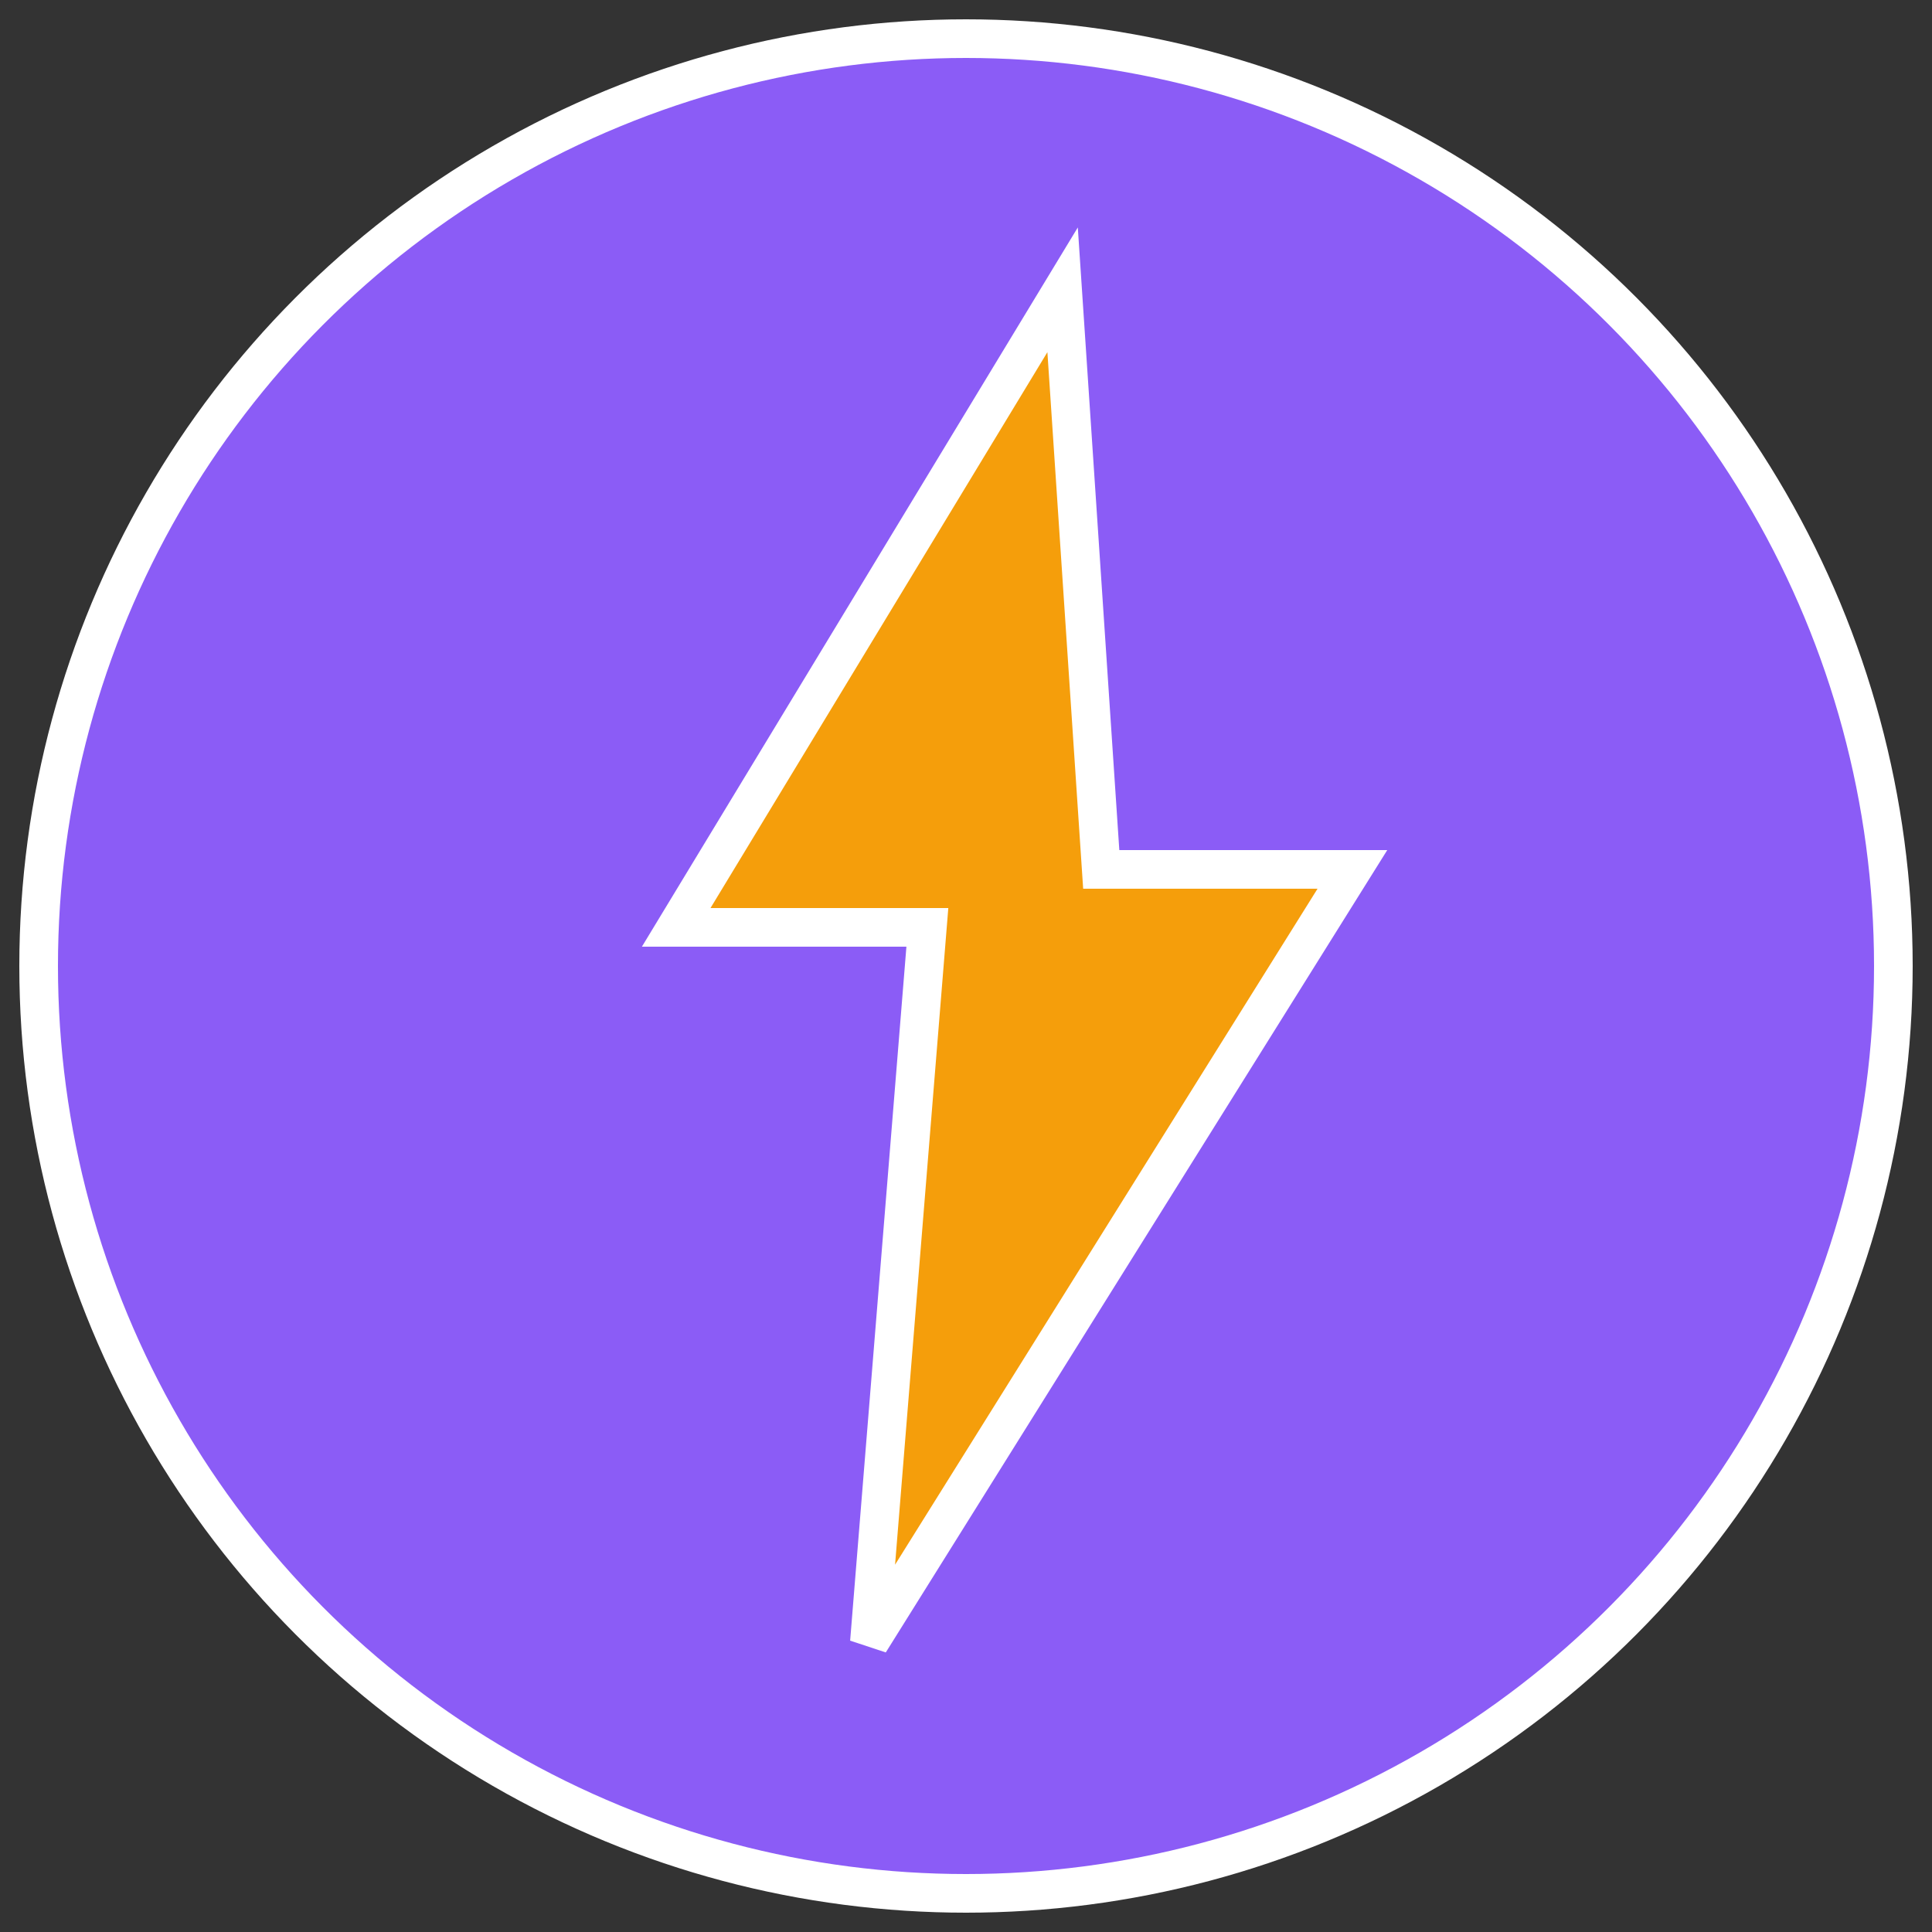
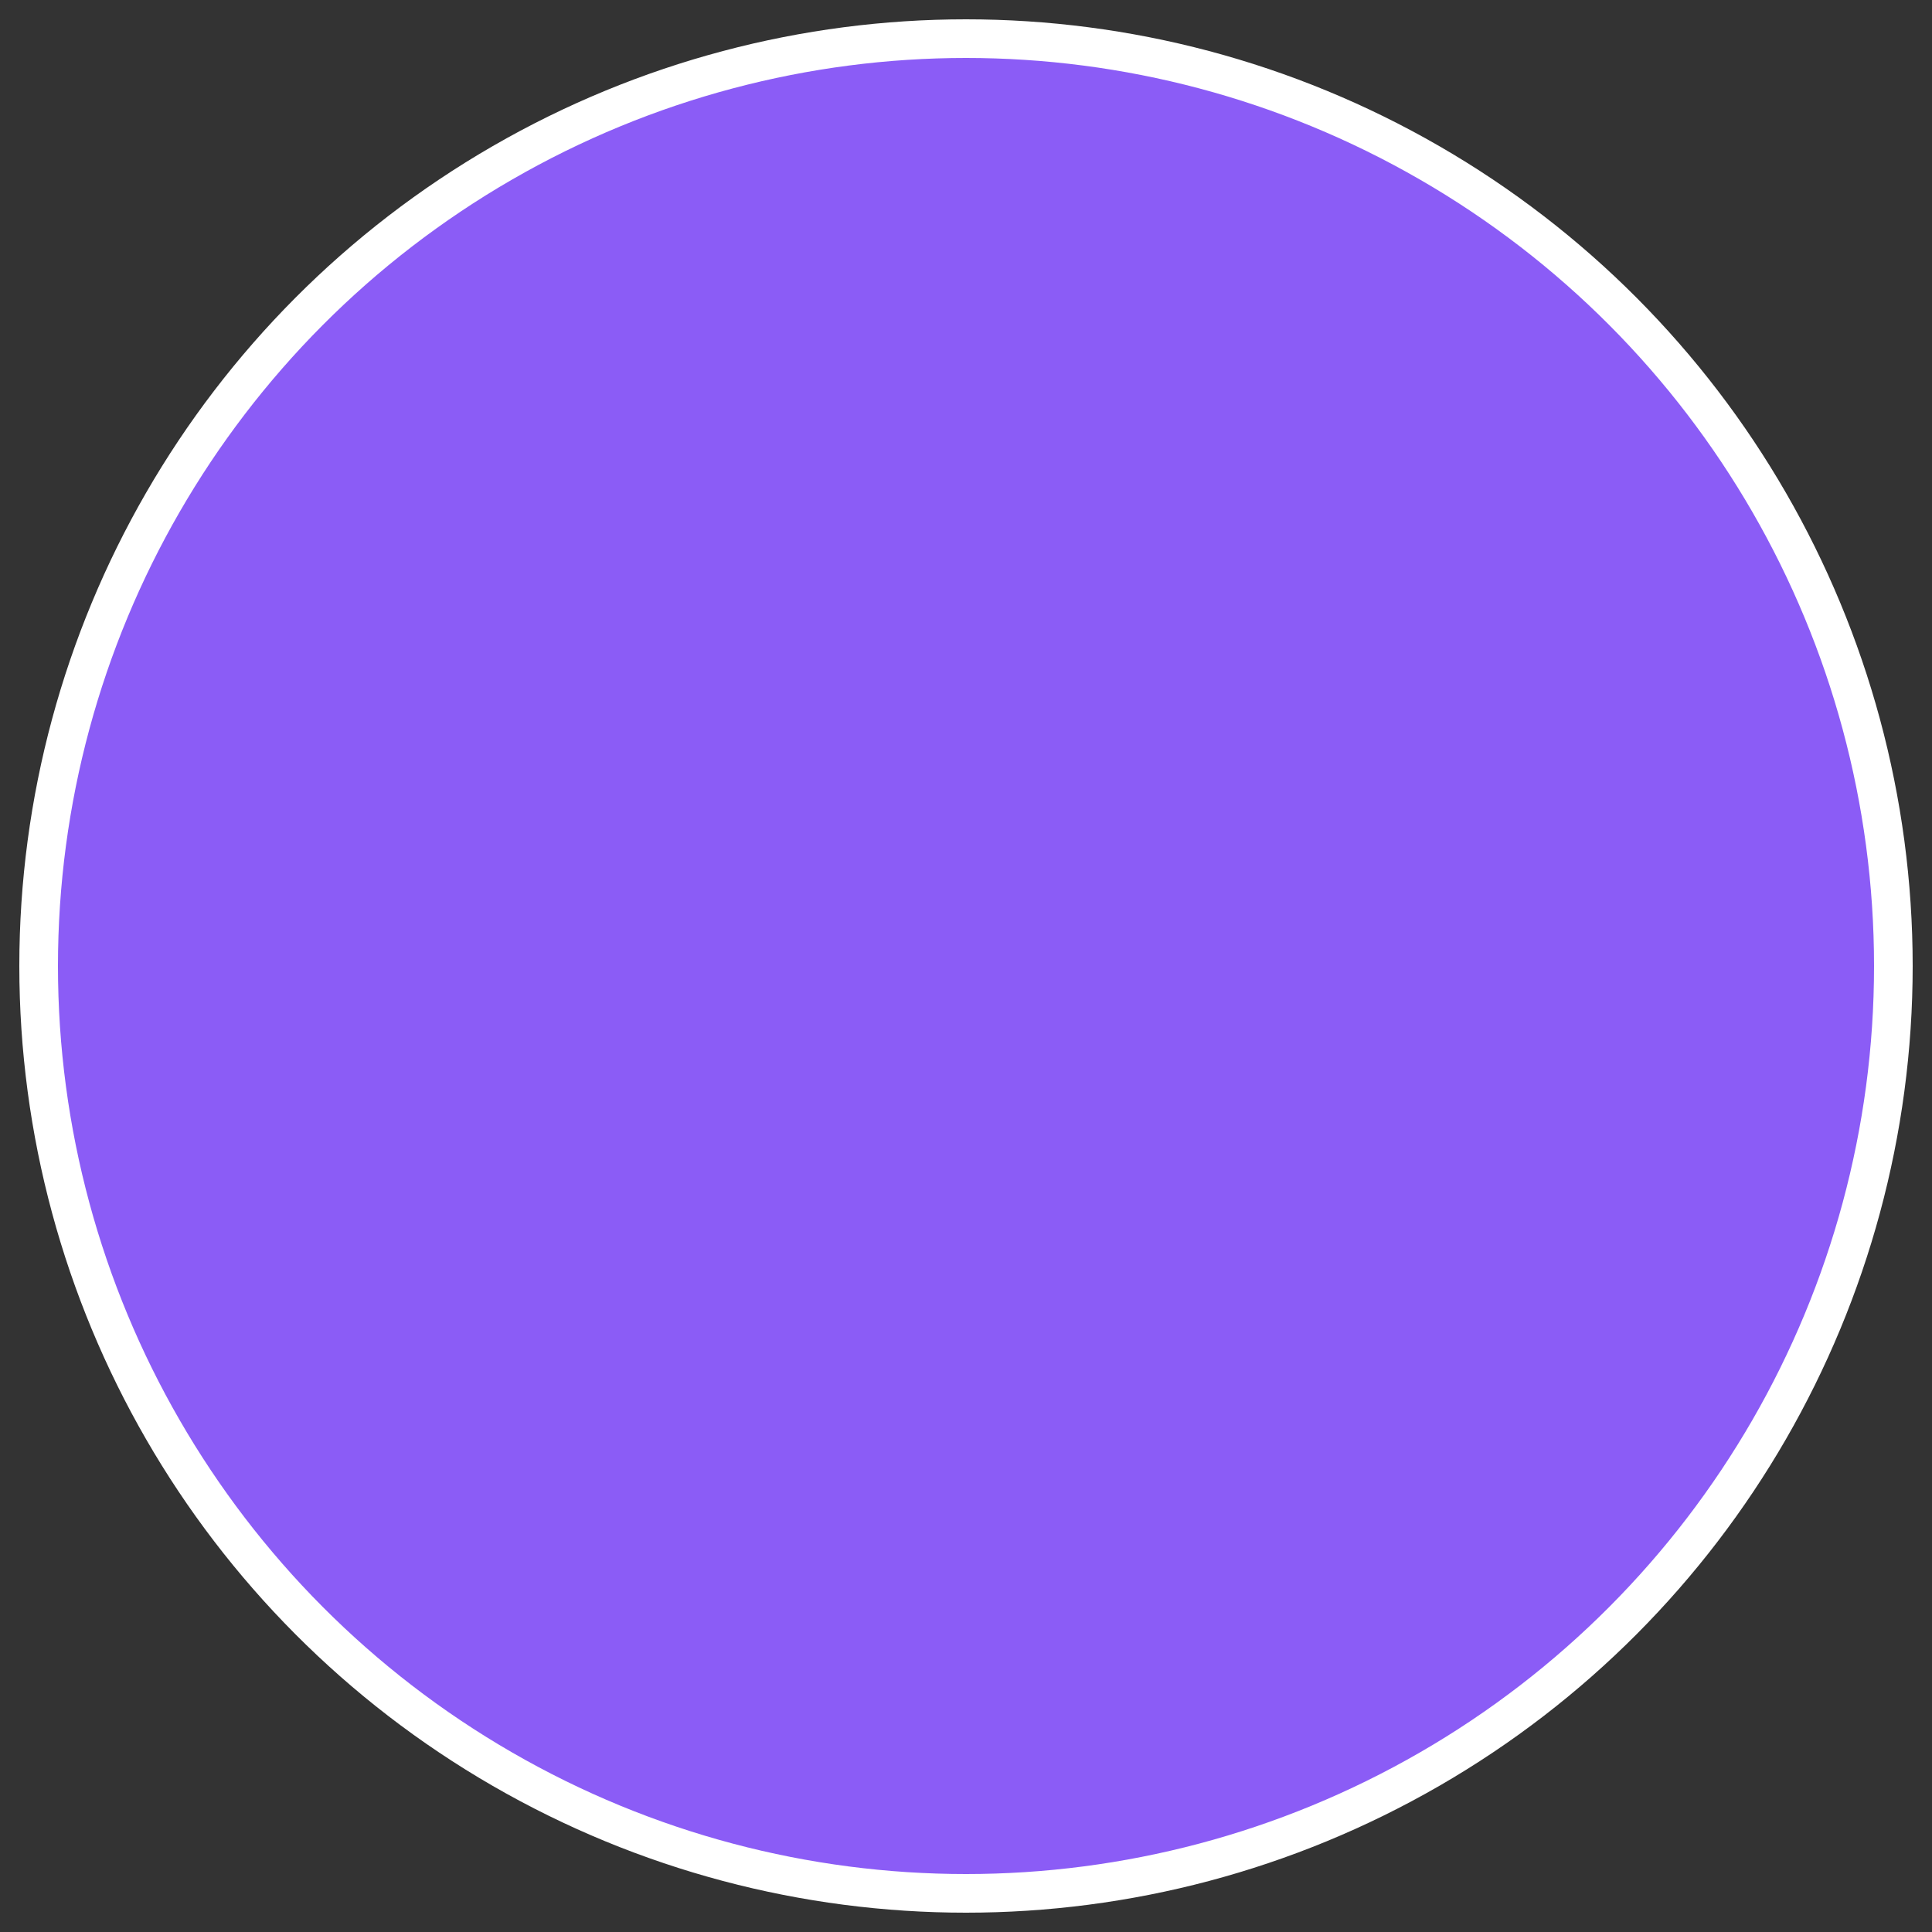
<svg xmlns="http://www.w3.org/2000/svg" viewBox="0 0 100 100">
  <rect x="0" y="0" width="100" height="100" fill="#333333" stroke="none" />
  <circle cx="50" cy="50" r="48" fill="#8B5CF6" stroke="#ffffff" stroke-width="2" />
-   <path d="M 55 15 L 35 48 L 48 48 L 45 85 L 70 45 L 57 45 Z" fill="#F59E0B" stroke="#ffffff" stroke-width="2" />
</svg>